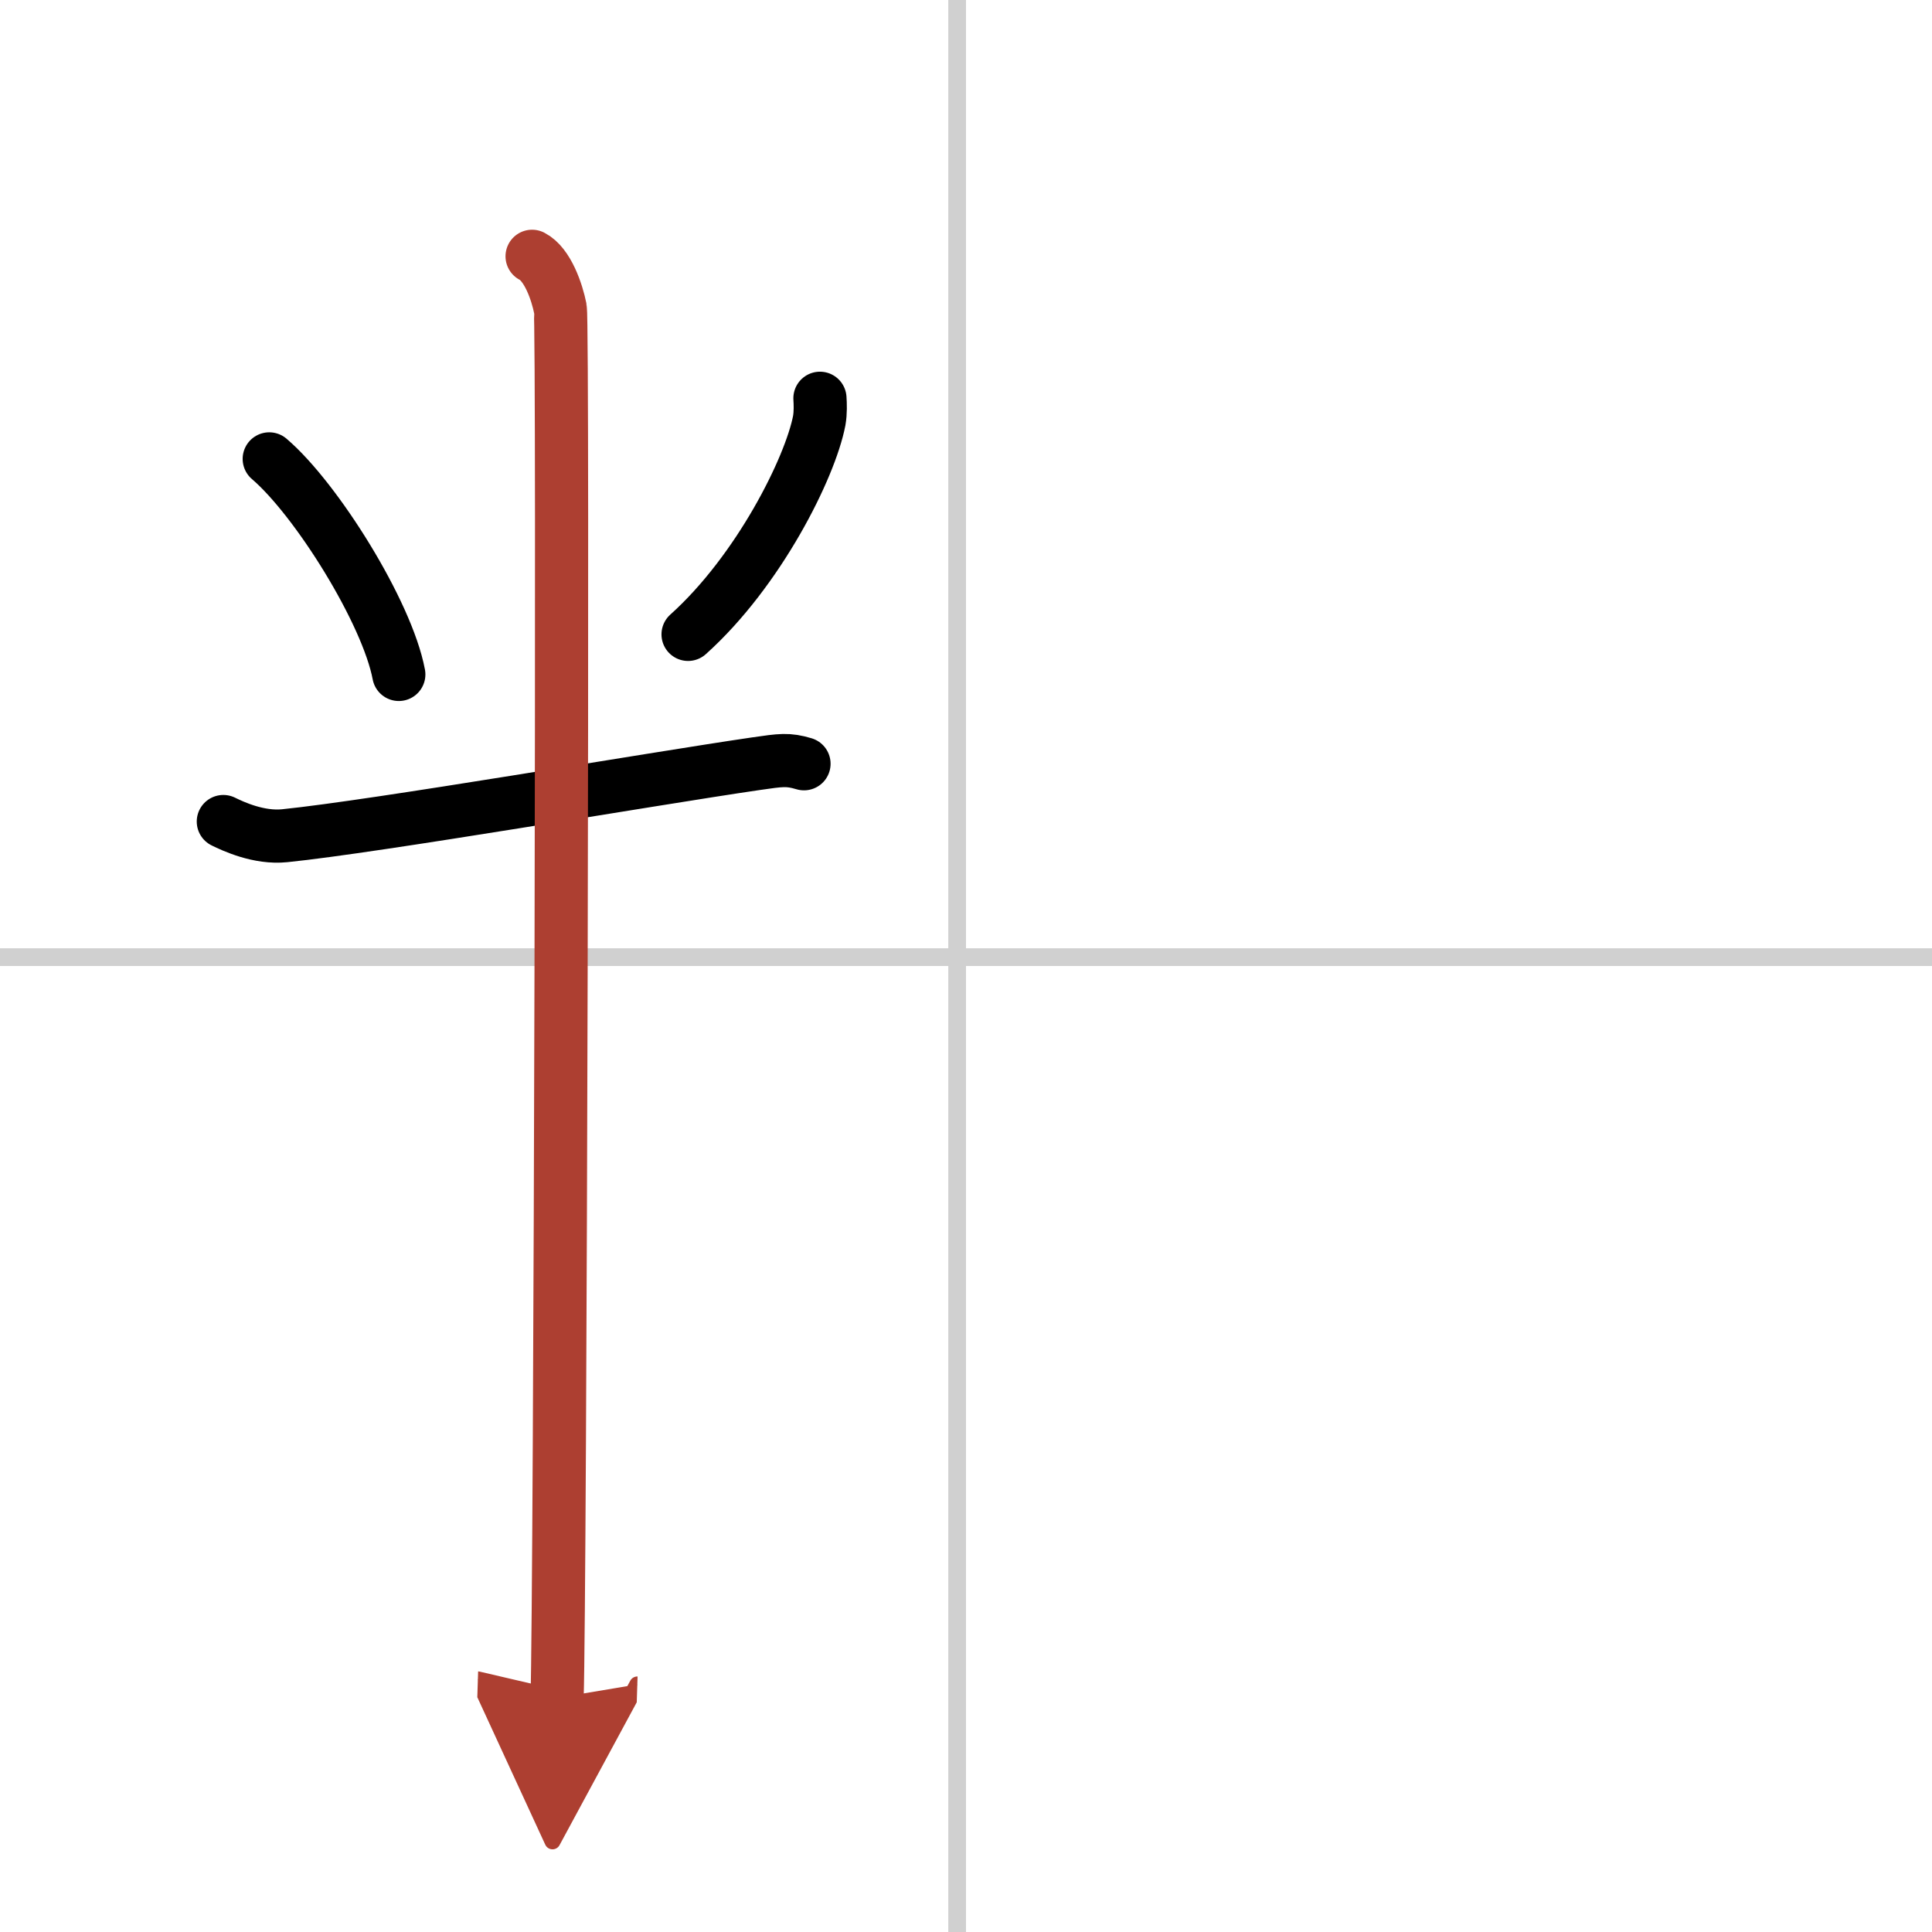
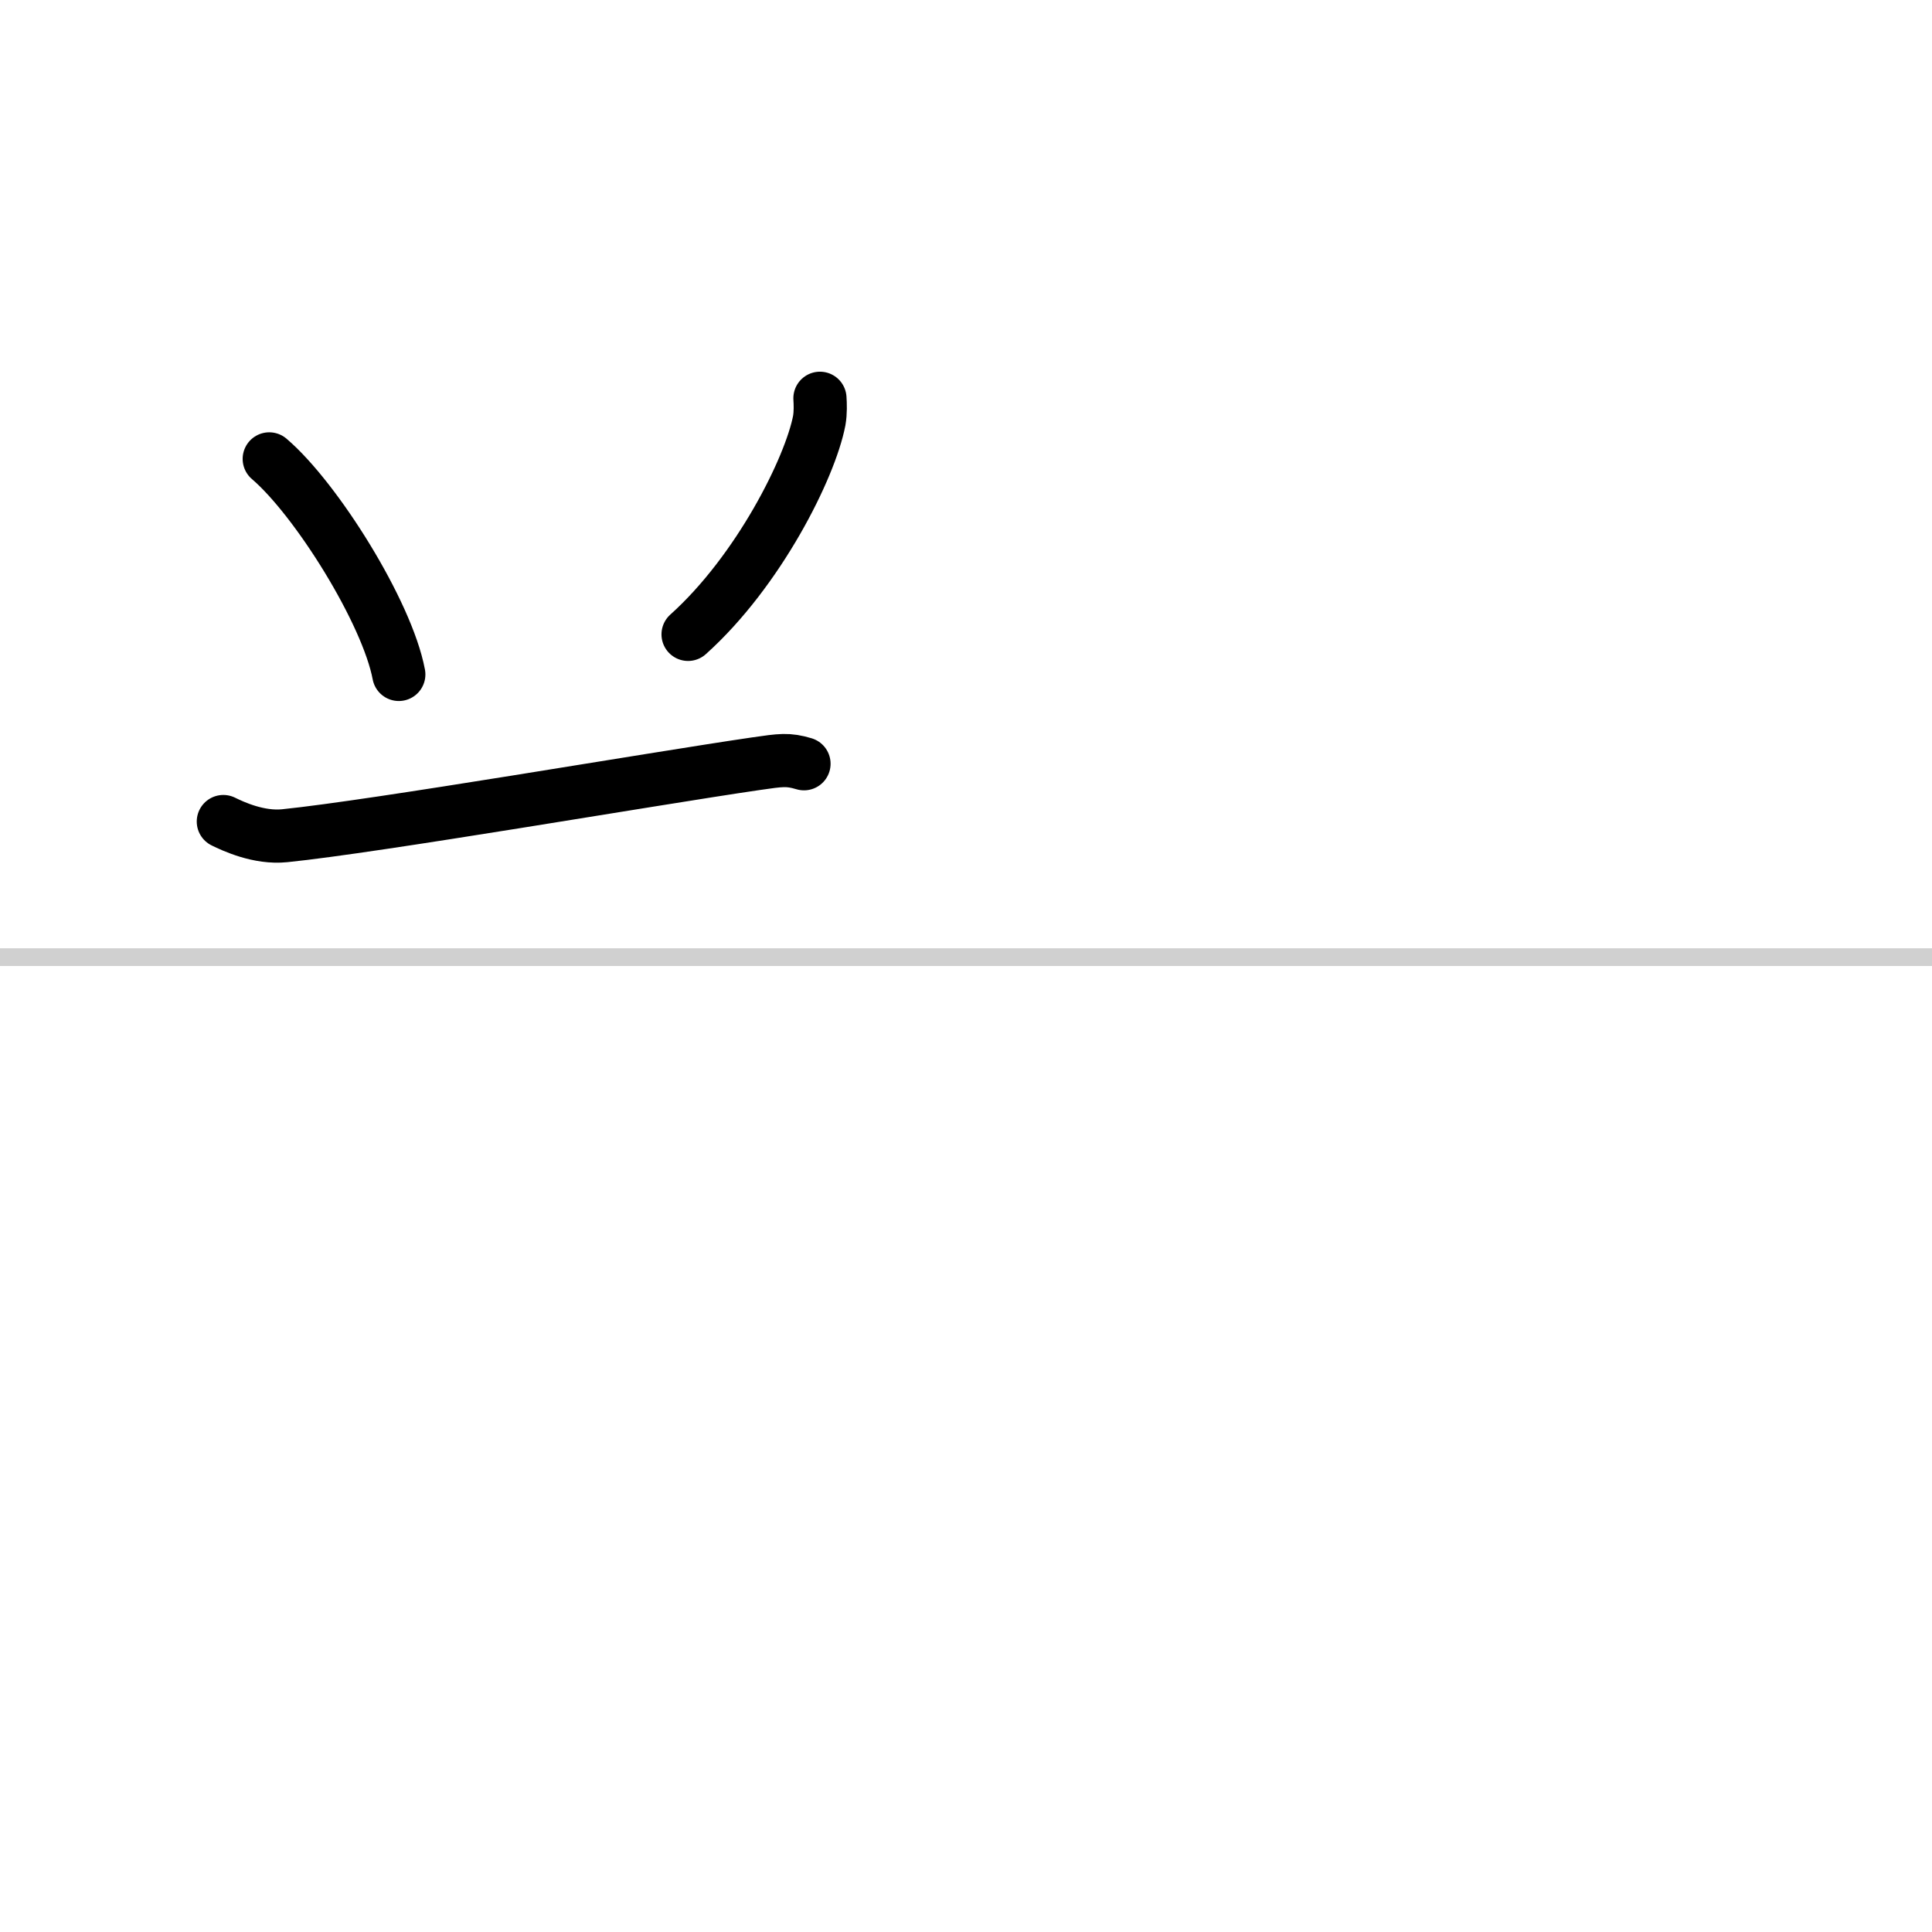
<svg xmlns="http://www.w3.org/2000/svg" width="400" height="400" viewBox="0 0 109 109">
  <defs>
    <marker id="a" markerWidth="4" orient="auto" refX="1" refY="5" viewBox="0 0 10 10">
-       <polyline points="0 0 10 5 0 10 1 5" fill="#ad3f31" stroke="#ad3f31" />
-     </marker>
+       </marker>
  </defs>
  <g fill="none" stroke="#000" stroke-linecap="round" stroke-linejoin="round" stroke-width="3">
    <rect width="100%" height="100%" fill="#fff" stroke="#fff" />
-     <line x1="54" x2="54" y2="109" stroke="#d0d0d0" stroke-width="1" />
    <line x2="109" y1="54" y2="54" stroke="#d0d0d0" stroke-width="1" />
    <path d="m15.19 25.89c2.65 2.26 6.65 8.65 7.31 12.16" />
    <path d="m46.26 22.47c0.02 0.31 0.04 0.81-0.04 1.26-0.51 2.66-3.42 8.49-7.4 12.06" />
    <path d="m12.6 46.35c0.55 0.27 2 0.95 3.46 0.8 5.21-0.53 20.68-3.2 26.57-4.06 1.45-0.21 1.82-0.27 2.73 0" />
-     <path d="m30.02 14.46c0.88 0.45 1.41 2.03 1.59 2.94s0 72.74-0.18 78.39" marker-end="url(#a)" stroke="#ad3f31" />
  </g>
</svg>